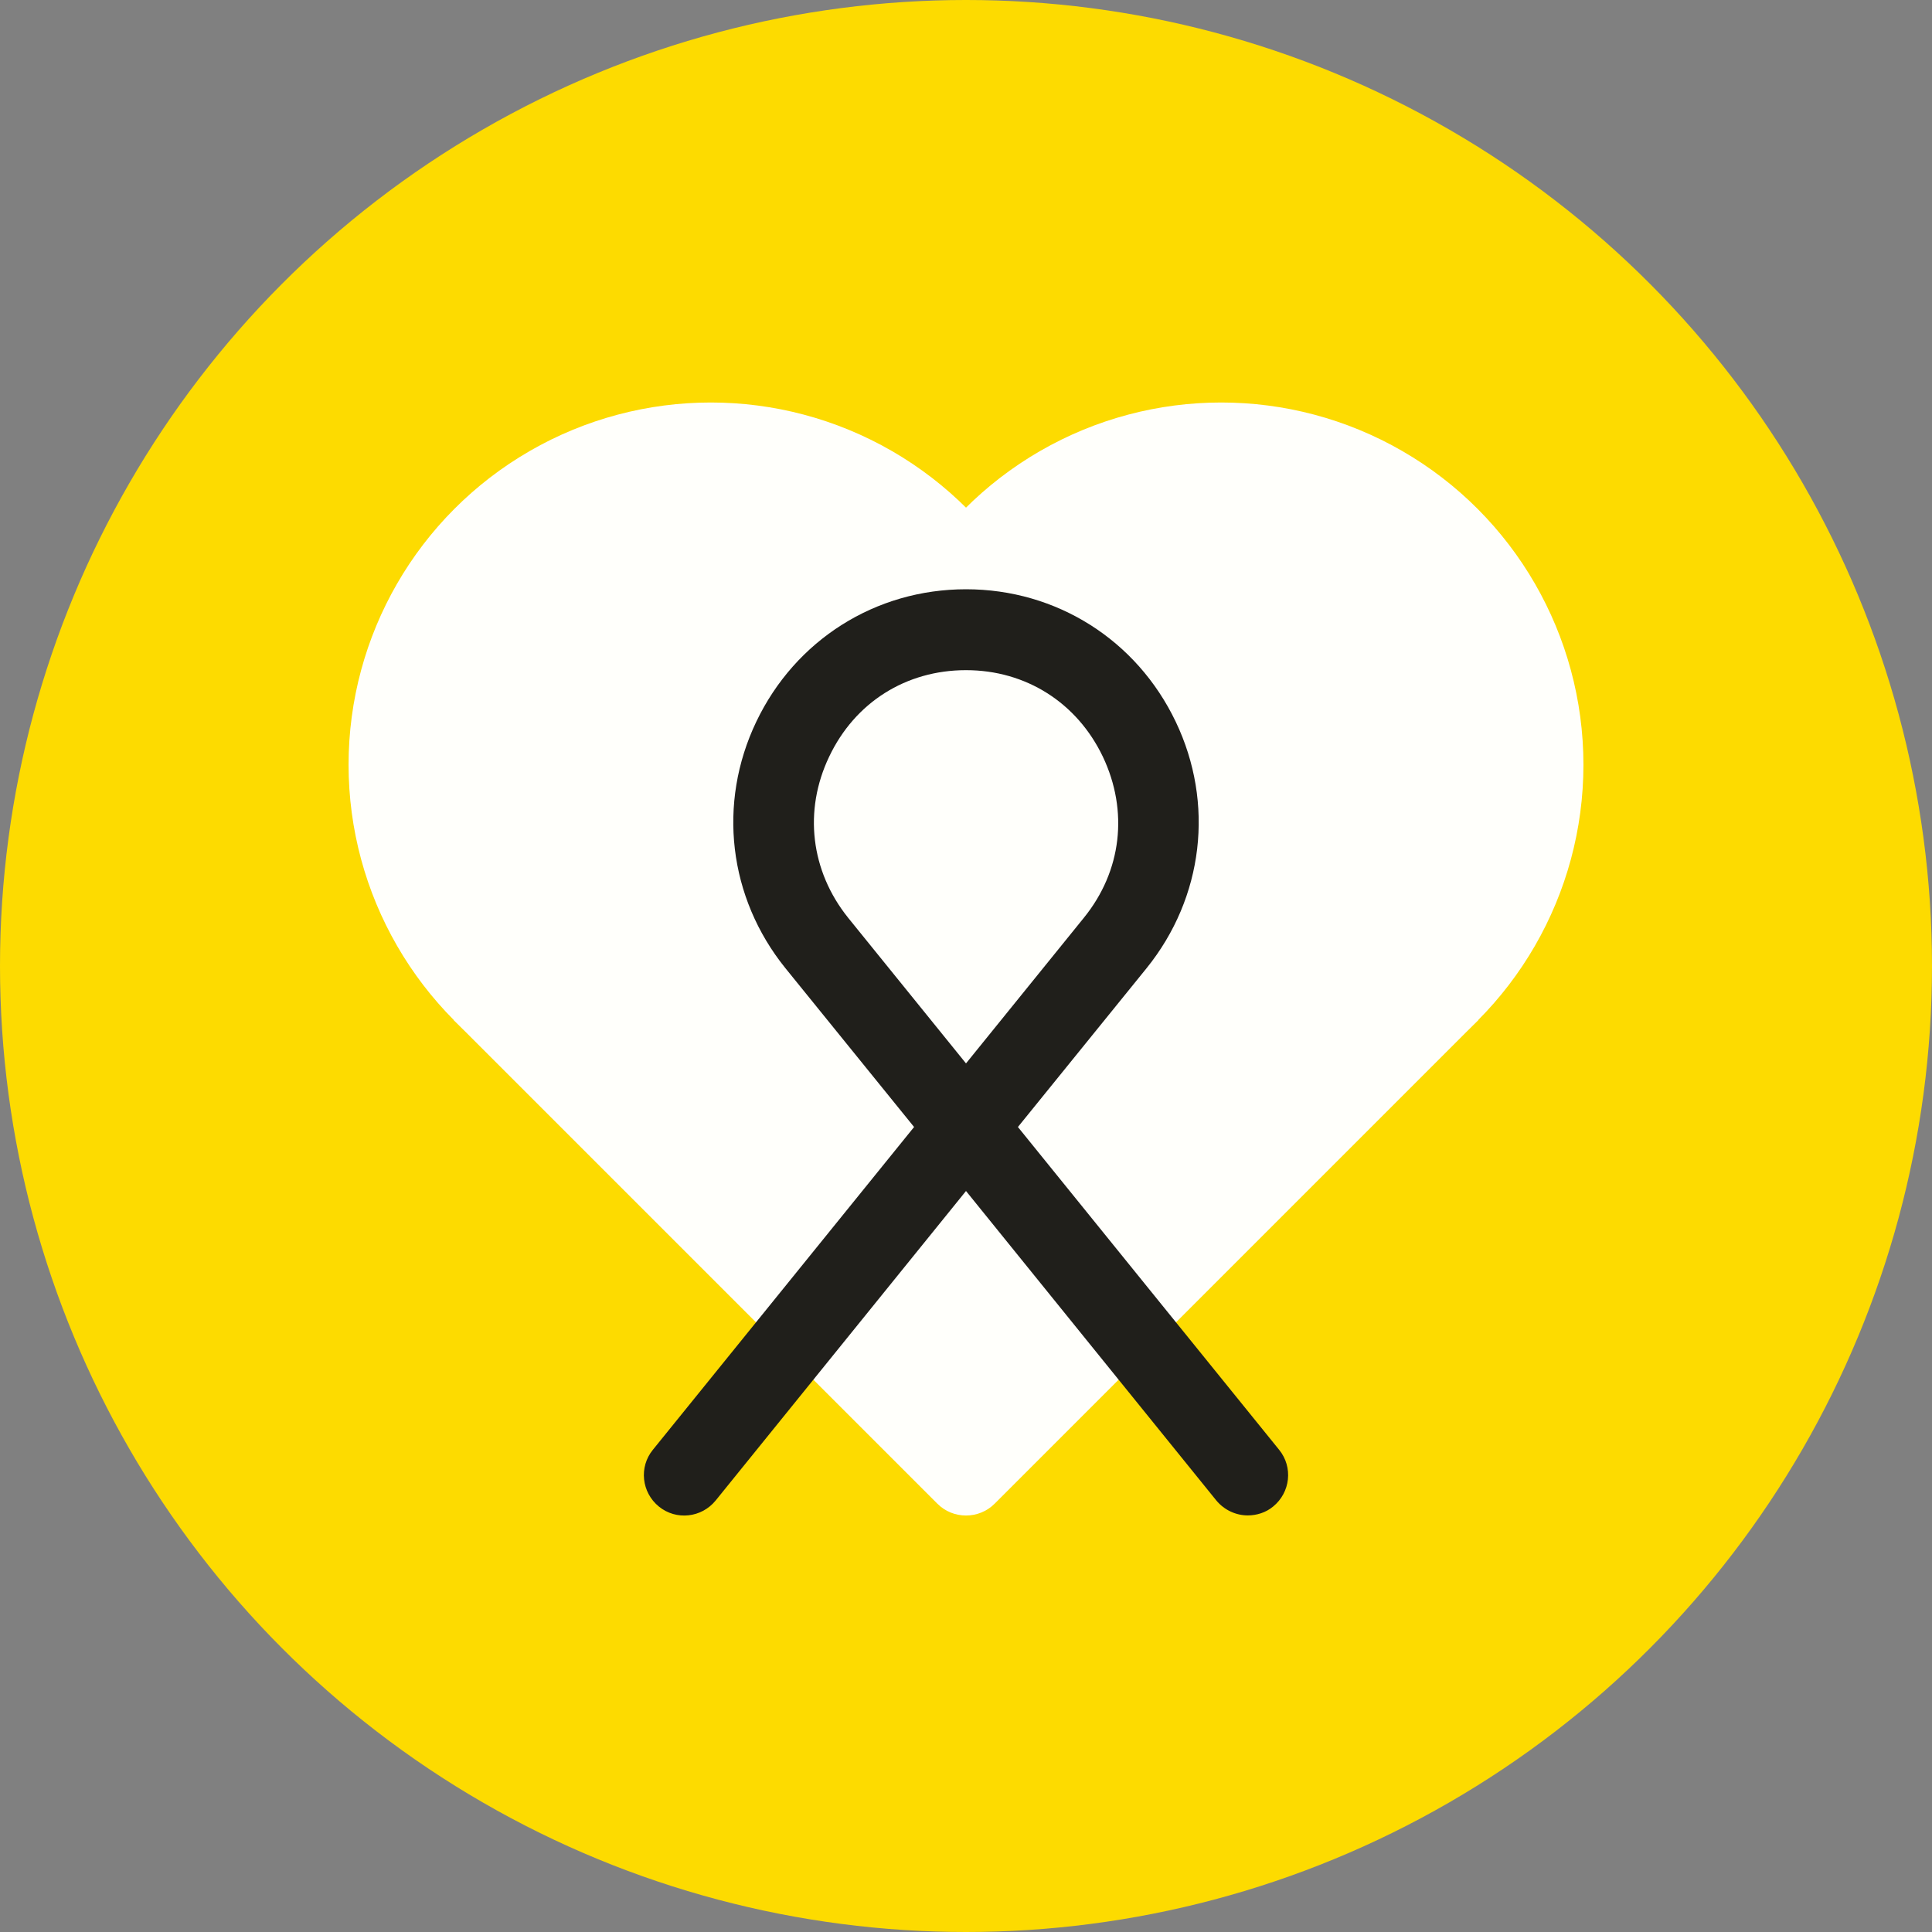
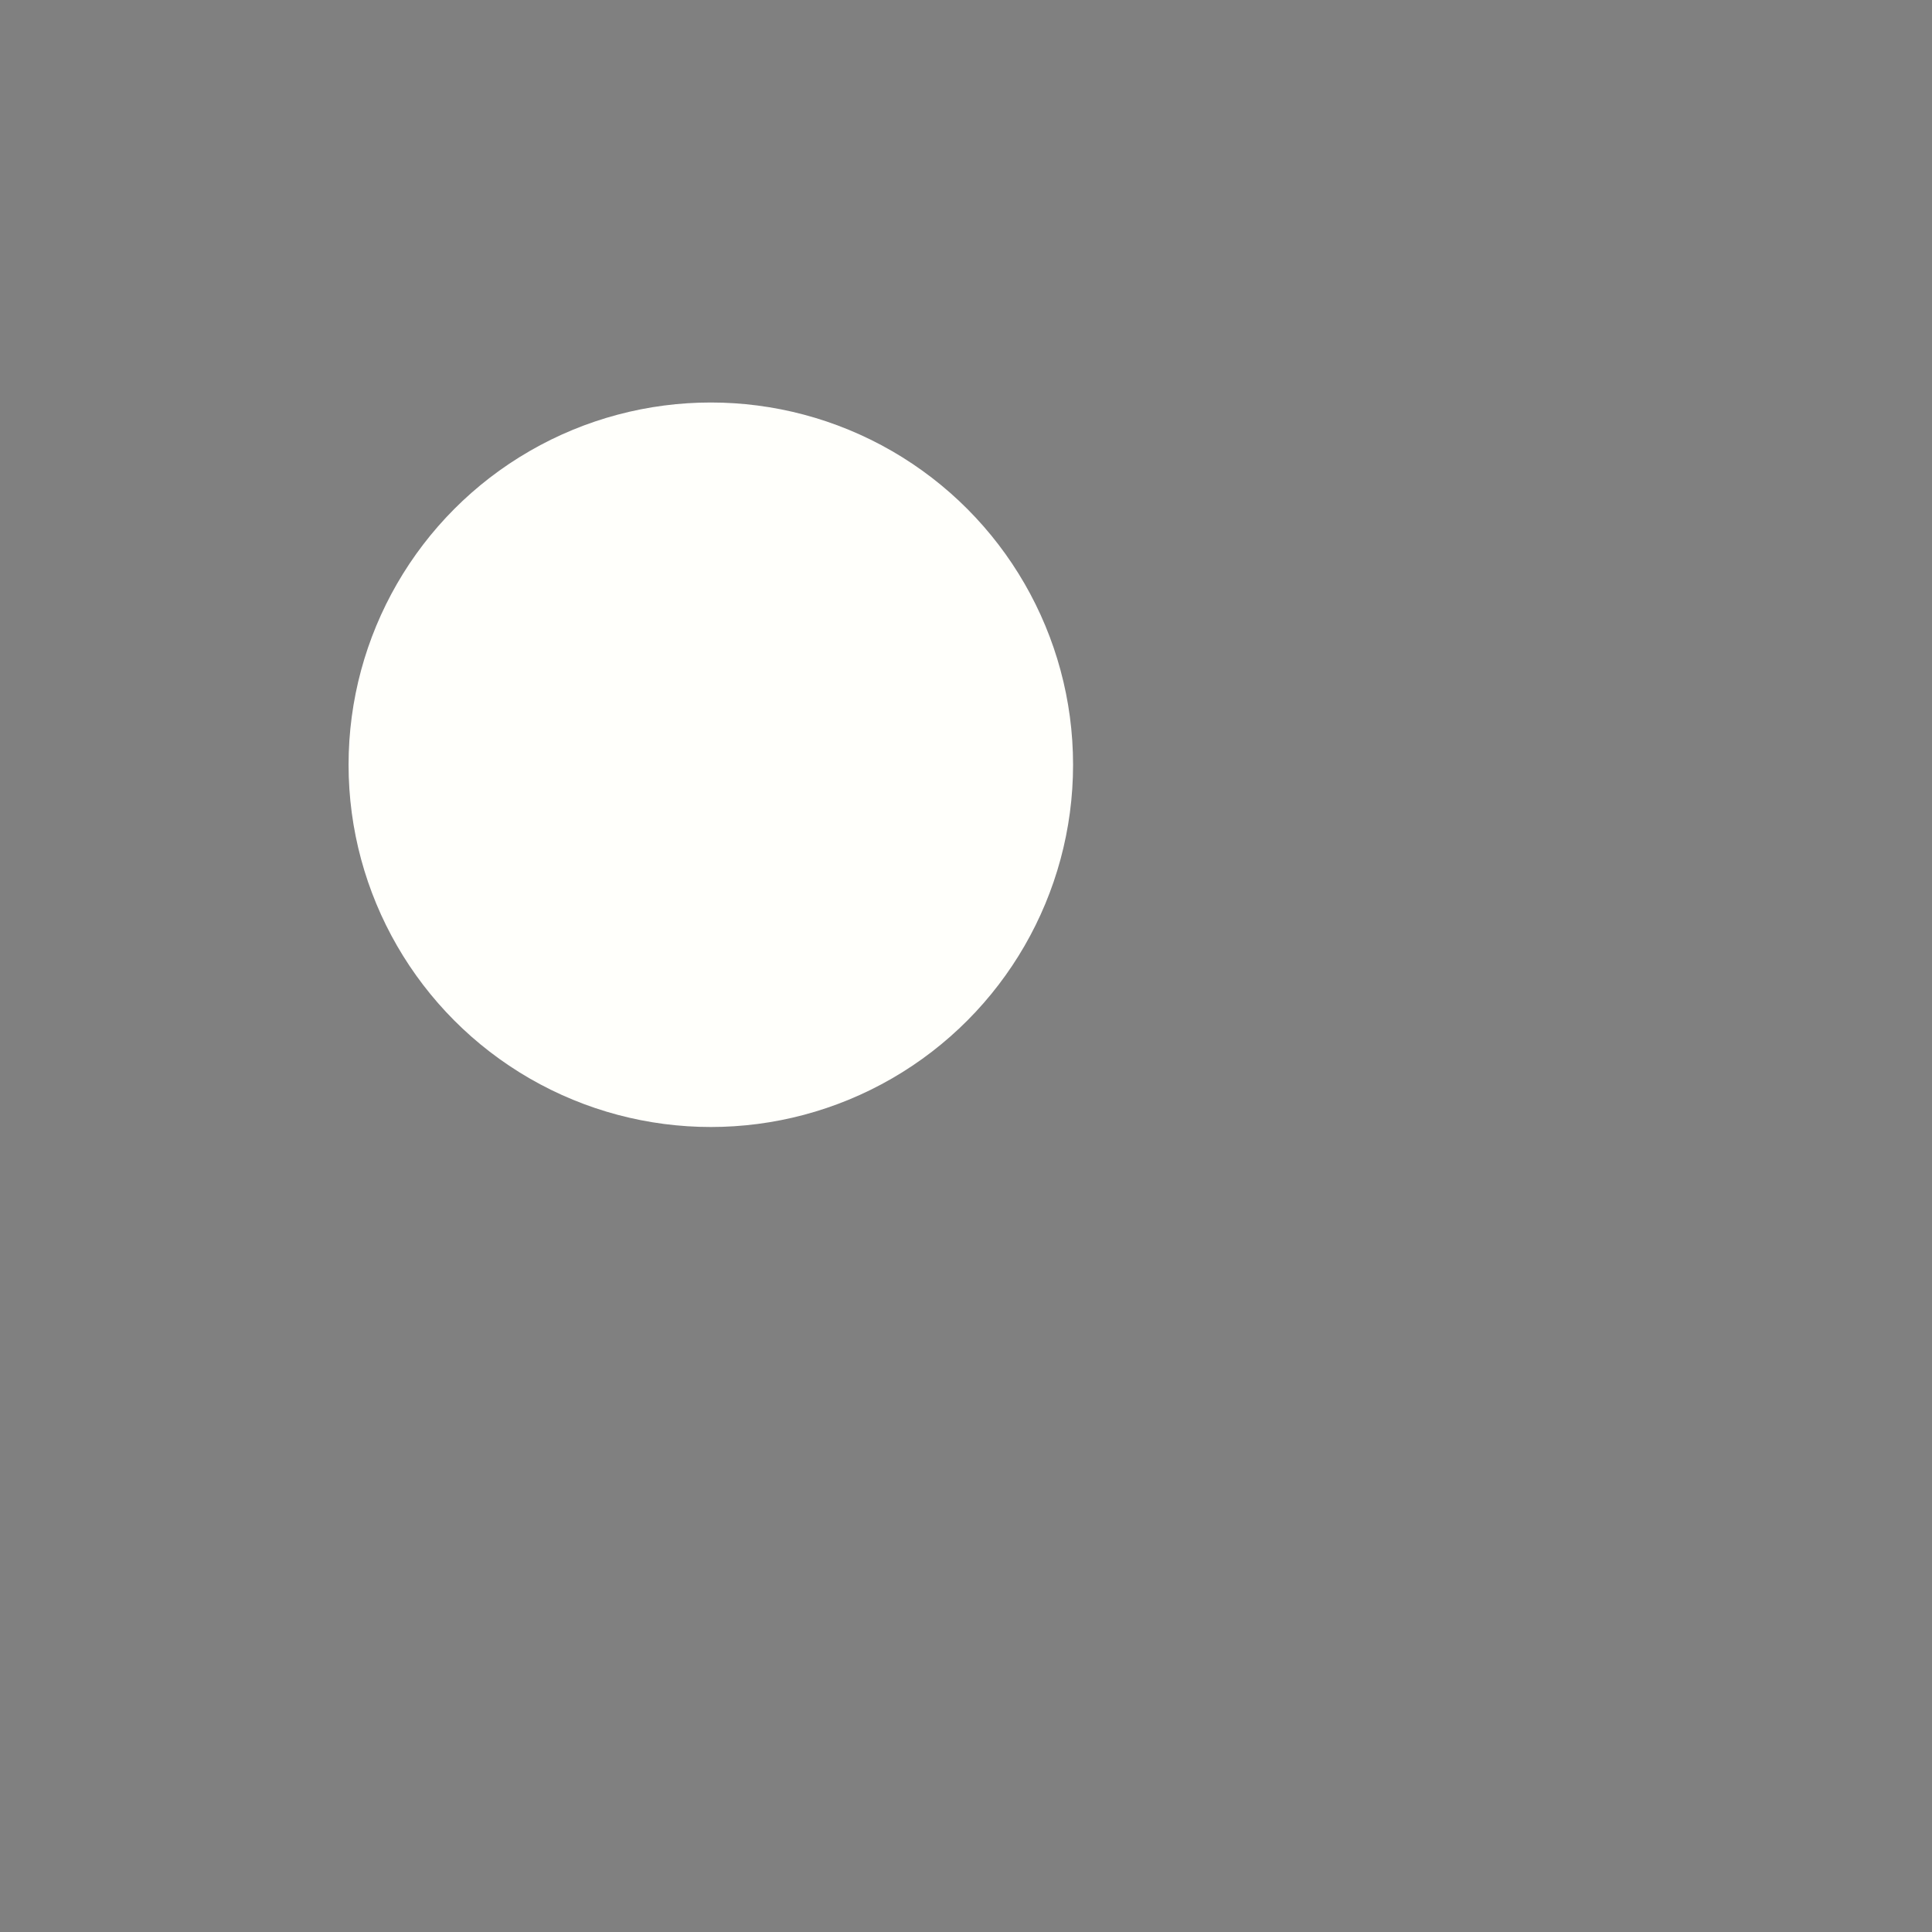
<svg xmlns="http://www.w3.org/2000/svg" id="Design" viewBox="0 0 48 48">
  <rect x="0" y="0" width="48" height="48" fill="#808080" stroke="none" />
-   <circle cx="24" cy="24" r="24" fill="#fddb00" />
  <g>
-     <path d="M36.73,25.34l-12.02,12.02c-.39,.39-1.03,.39-1.42,0l-12.02-12.02,12.73-12.73,12.73,12.73Z" fill="#fffffb" />
    <circle cx="17.66" cy="19" r="9" fill="#fffffb" />
-     <circle cx="30.34" cy="19" r="9" fill="#fffffb" />
  </g>
-   <path d="M31,37.65c-.29,0-.58-.13-.78-.37l-6.22-7.69-6.22,7.69c-.35,.43-.98,.5-1.41,.15-.43-.35-.5-.98-.15-1.41l6.49-8.02-3.2-3.95c-1.41-1.75-1.69-4.09-.72-6.12,.97-2.03,2.96-3.29,5.21-3.29s4.24,1.26,5.21,3.29c.97,2.03,.69,4.37-.72,6.12l-3.2,3.95,6.49,8.02c.35,.43,.28,1.06-.15,1.41-.18,.15-.41,.22-.63,.22Zm-7-21c-1.49,0-2.76,.8-3.4,2.15-.64,1.34-.46,2.84,.47,4l2.93,3.62,2.93-3.62c.94-1.16,1.11-2.65,.47-4-.64-1.34-1.91-2.15-3.4-2.15Z" fill="#201f1b" />
</svg>